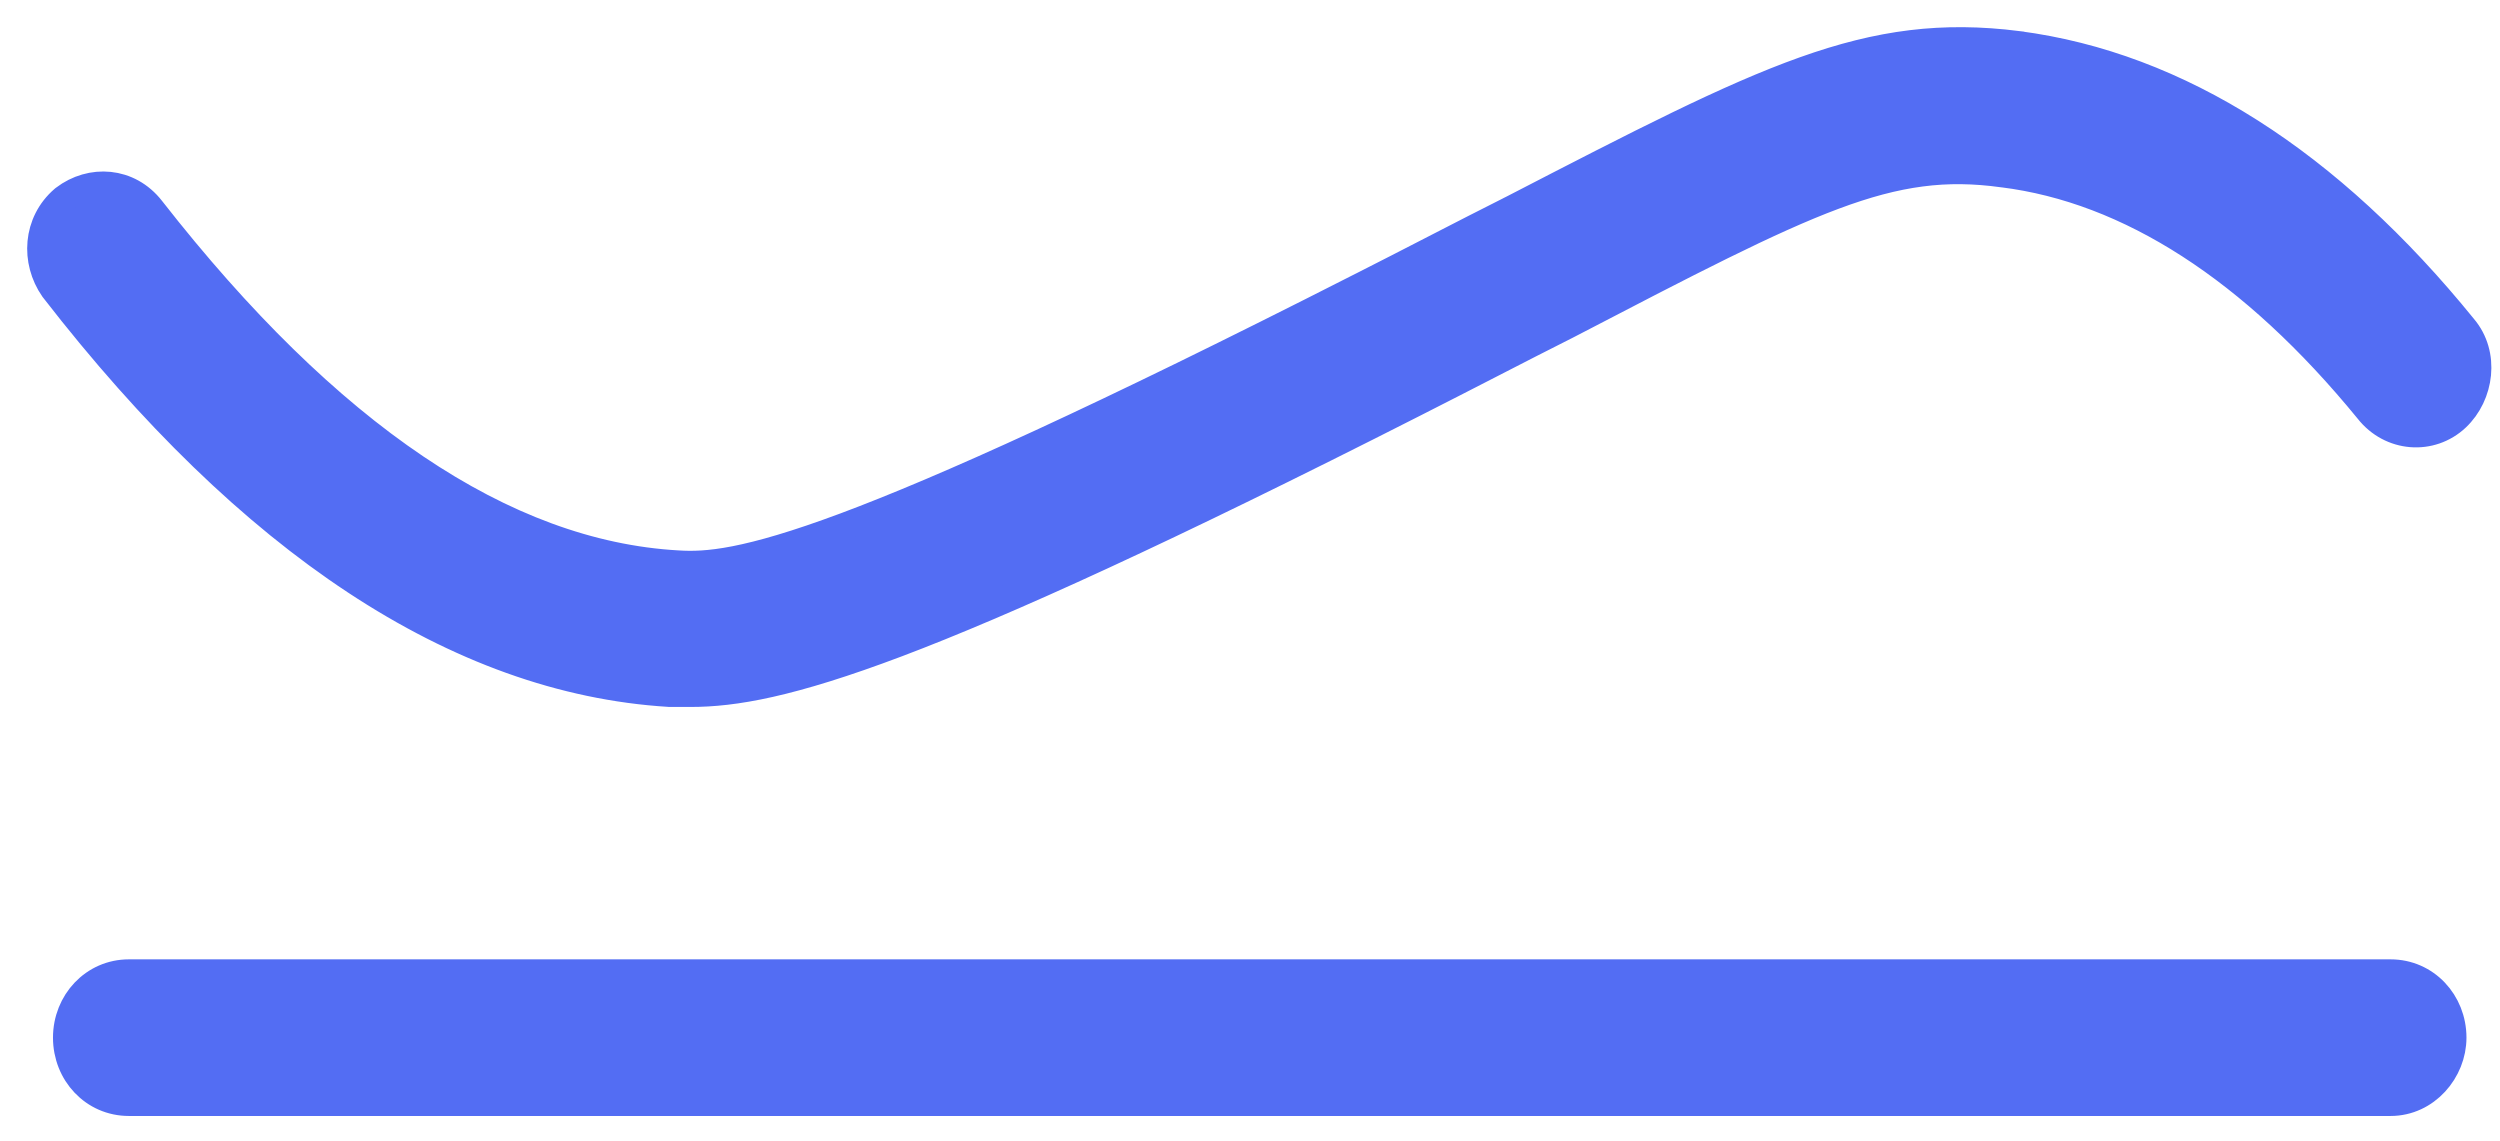
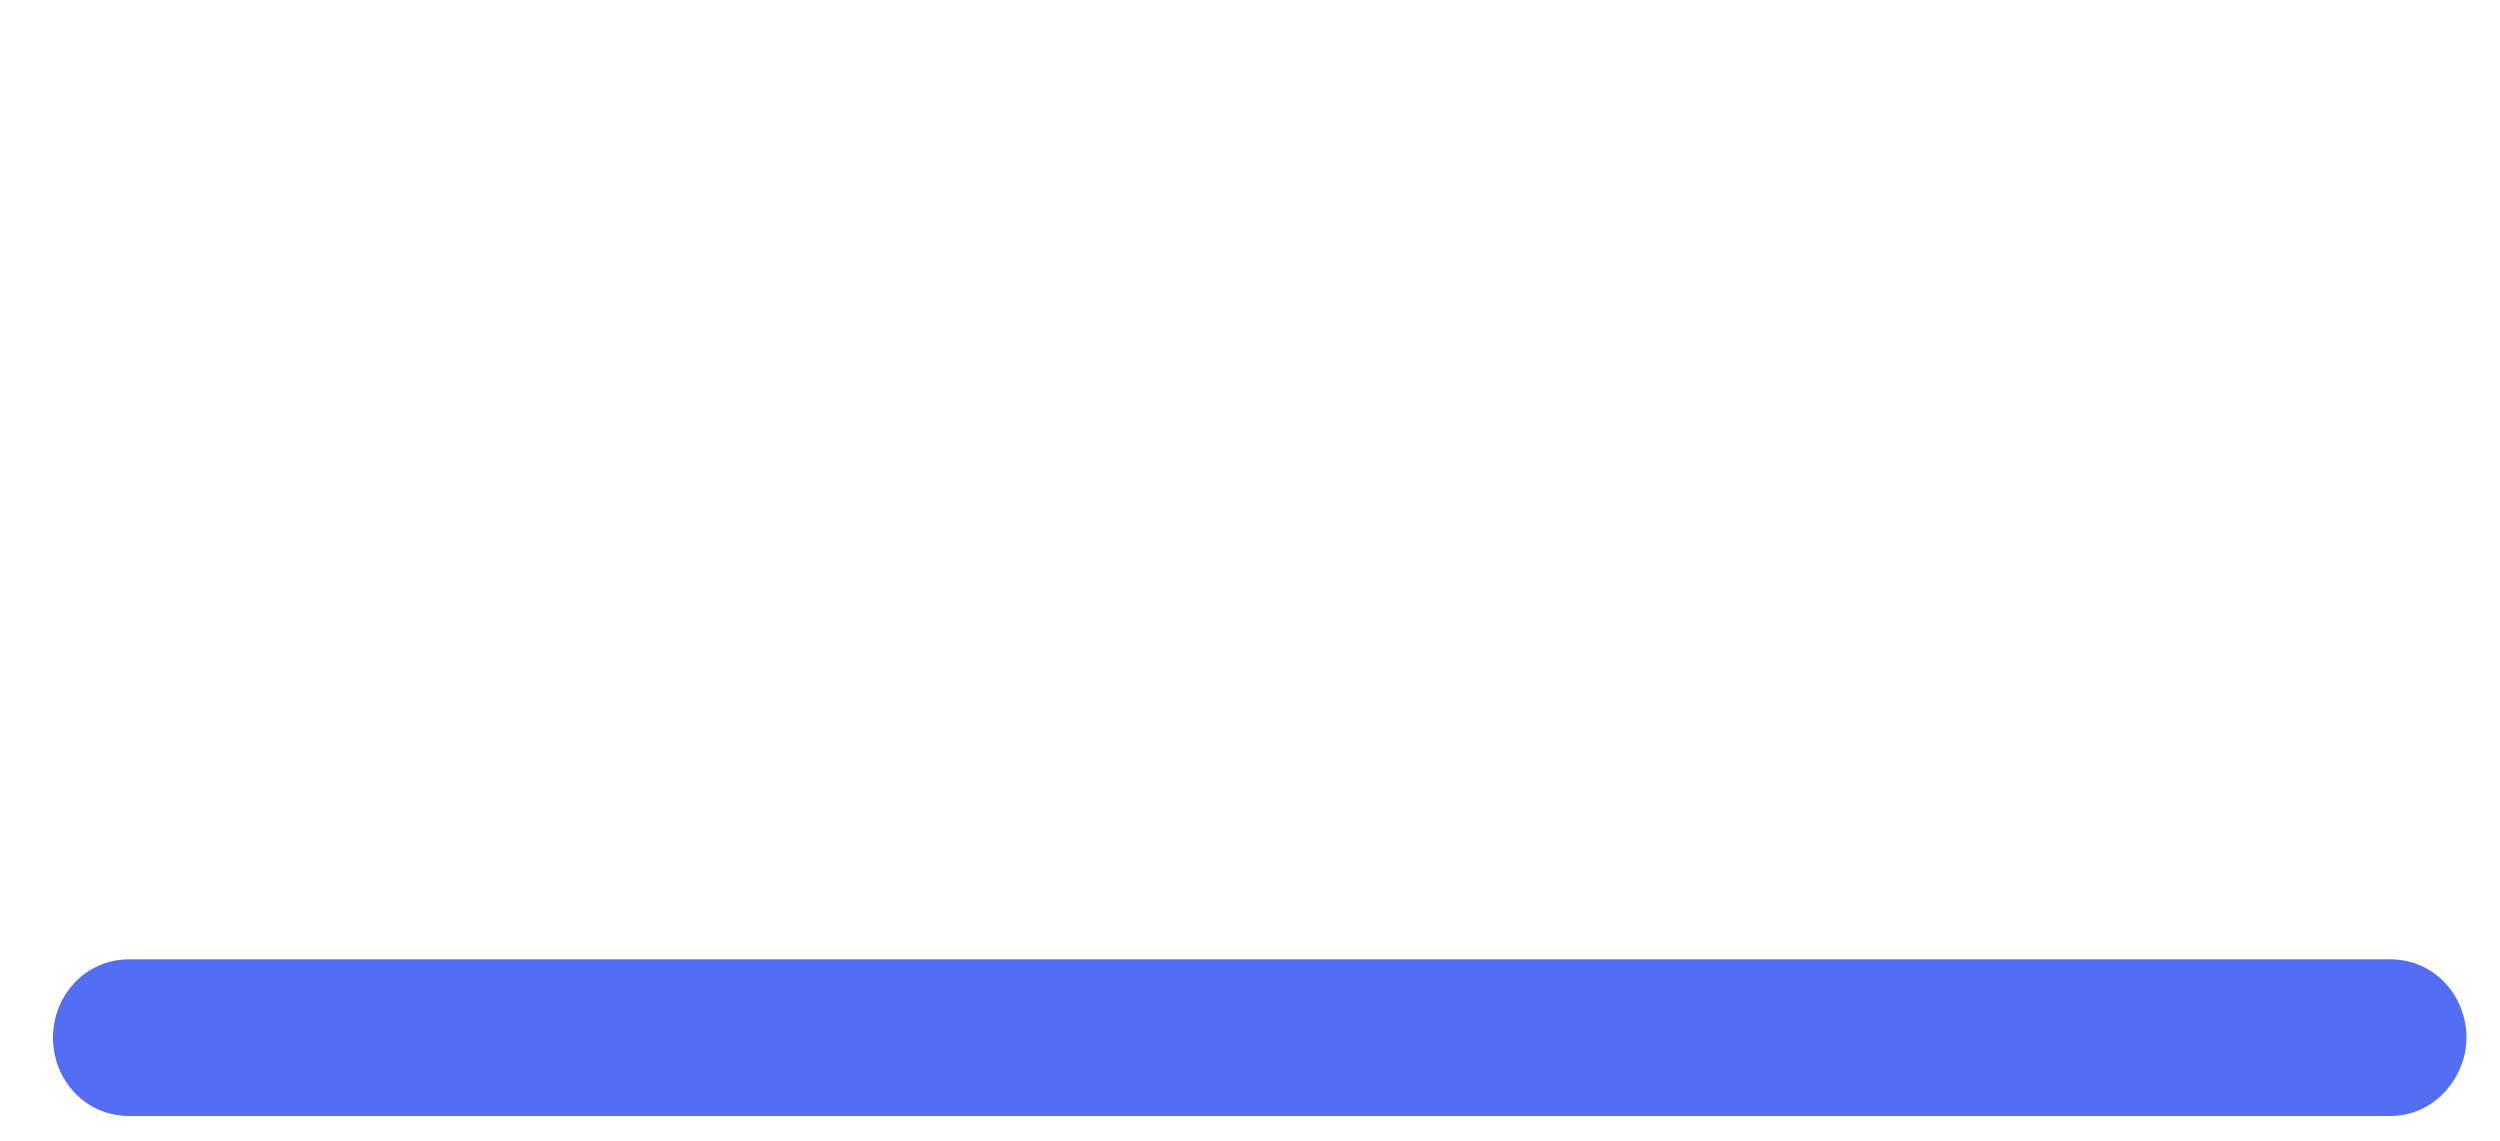
<svg xmlns="http://www.w3.org/2000/svg" width="46" height="21" viewBox="0 0 46 21" fill="none">
  <path d="M45.133 19.093C45.133 18.44 44.638 17.902 43.986 17.902H2.372C1.721 17.902 1.225 18.44 1.225 19.093C1.225 19.747 1.72 20.284 2.372 20.284H43.986C44.644 20.284 45.133 19.702 45.133 19.093Z" fill="#536DF3" stroke="#536DF3" stroke-width="0.5" />
-   <path d="M12.312 12.757L12.32 12.758H12.345H12.704C13.5 12.758 14.536 12.587 16.515 11.839C18.491 11.091 21.425 9.759 26.019 7.425C26.514 7.174 26.981 6.934 27.423 6.707C27.917 6.453 28.38 6.215 28.816 5.996L28.816 5.996L28.82 5.994C33.332 3.646 34.758 2.91 36.849 3.198L36.852 3.198C39.17 3.488 41.448 4.943 43.576 7.547C43.988 8.072 44.731 8.126 45.199 7.685C45.64 7.269 45.746 6.518 45.327 6.026C42.861 2.985 40.083 1.208 37.131 0.821L37.13 0.82C34.355 0.471 32.525 1.416 27.839 3.837L27.803 3.855C27.802 3.856 27.802 3.856 27.801 3.856C27.366 4.074 26.897 4.316 26.399 4.572C25.956 4.8 25.49 5.04 25.004 5.286L25.003 5.286C20.234 7.712 17.365 9.005 15.549 9.682C13.736 10.358 12.993 10.412 12.469 10.377L12.467 10.377C9.274 10.195 6.033 8.006 2.784 3.85C2.37 3.319 1.675 3.277 1.18 3.654L1.174 3.659L1.169 3.663C0.666 4.095 0.631 4.806 0.983 5.313L0.983 5.313L0.991 5.323C4.593 9.971 8.413 12.518 12.312 12.757Z" fill="#536DF3" stroke="#536DF3" stroke-width="0.5" />
</svg>